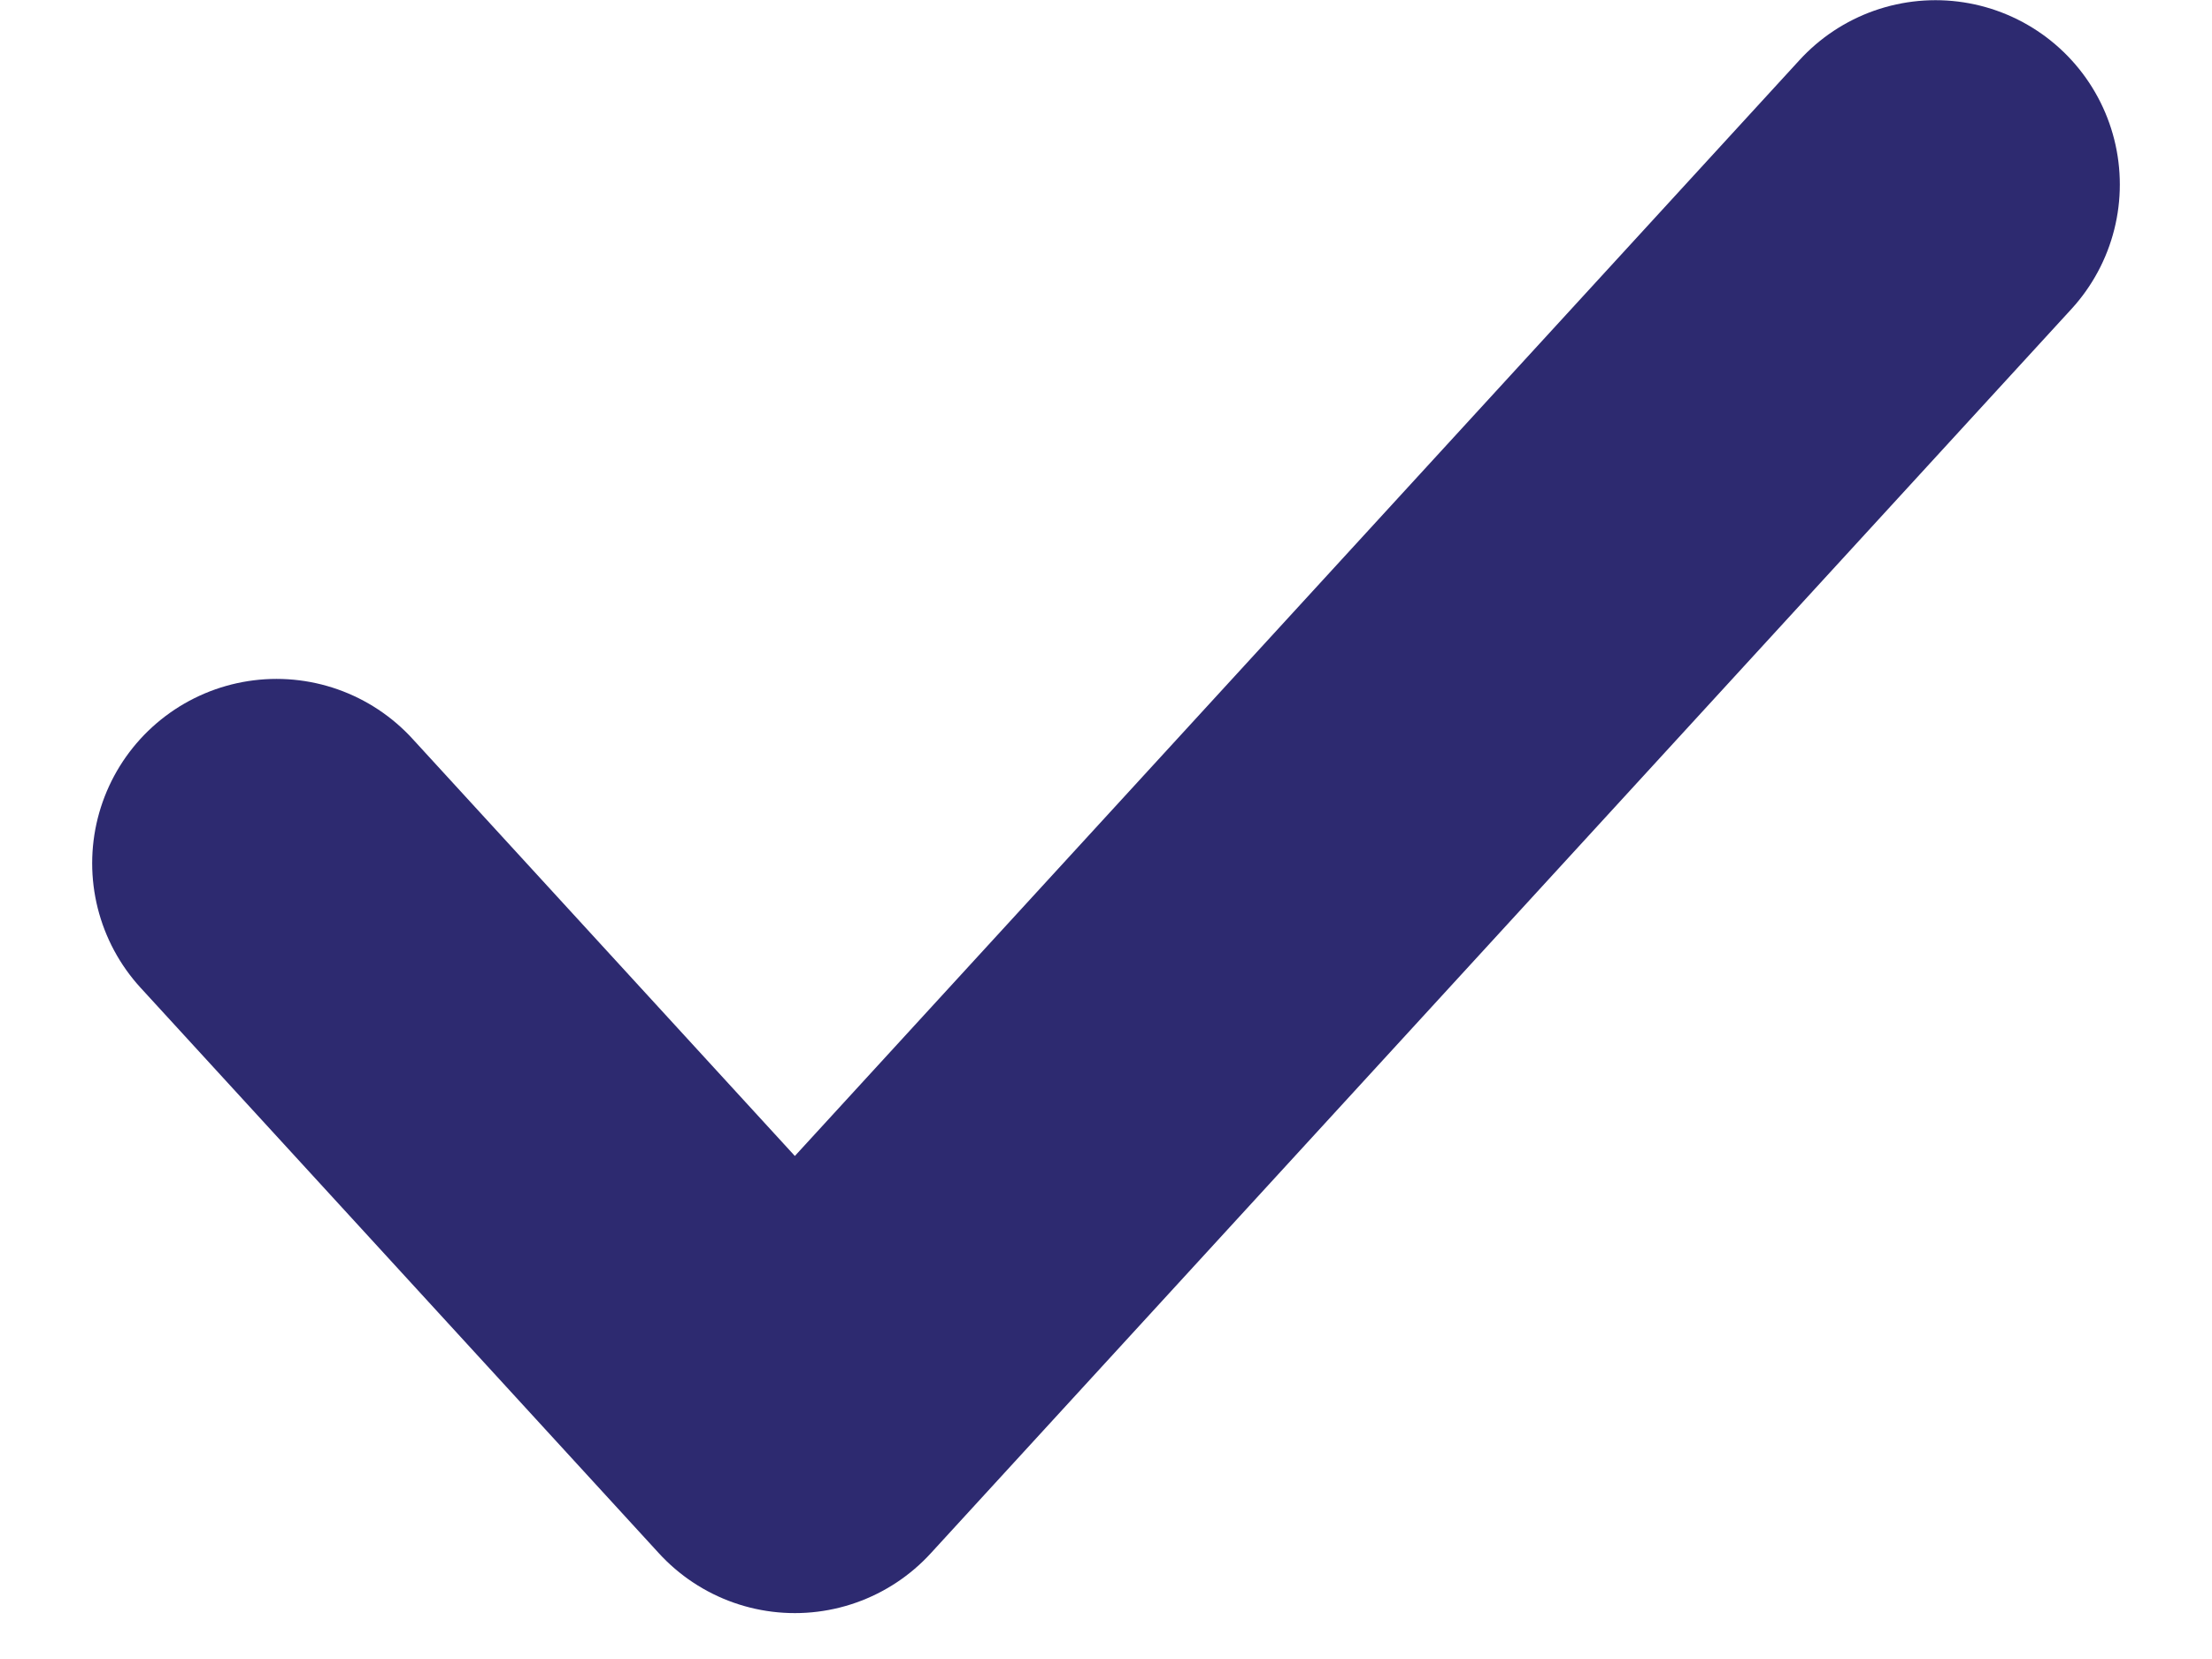
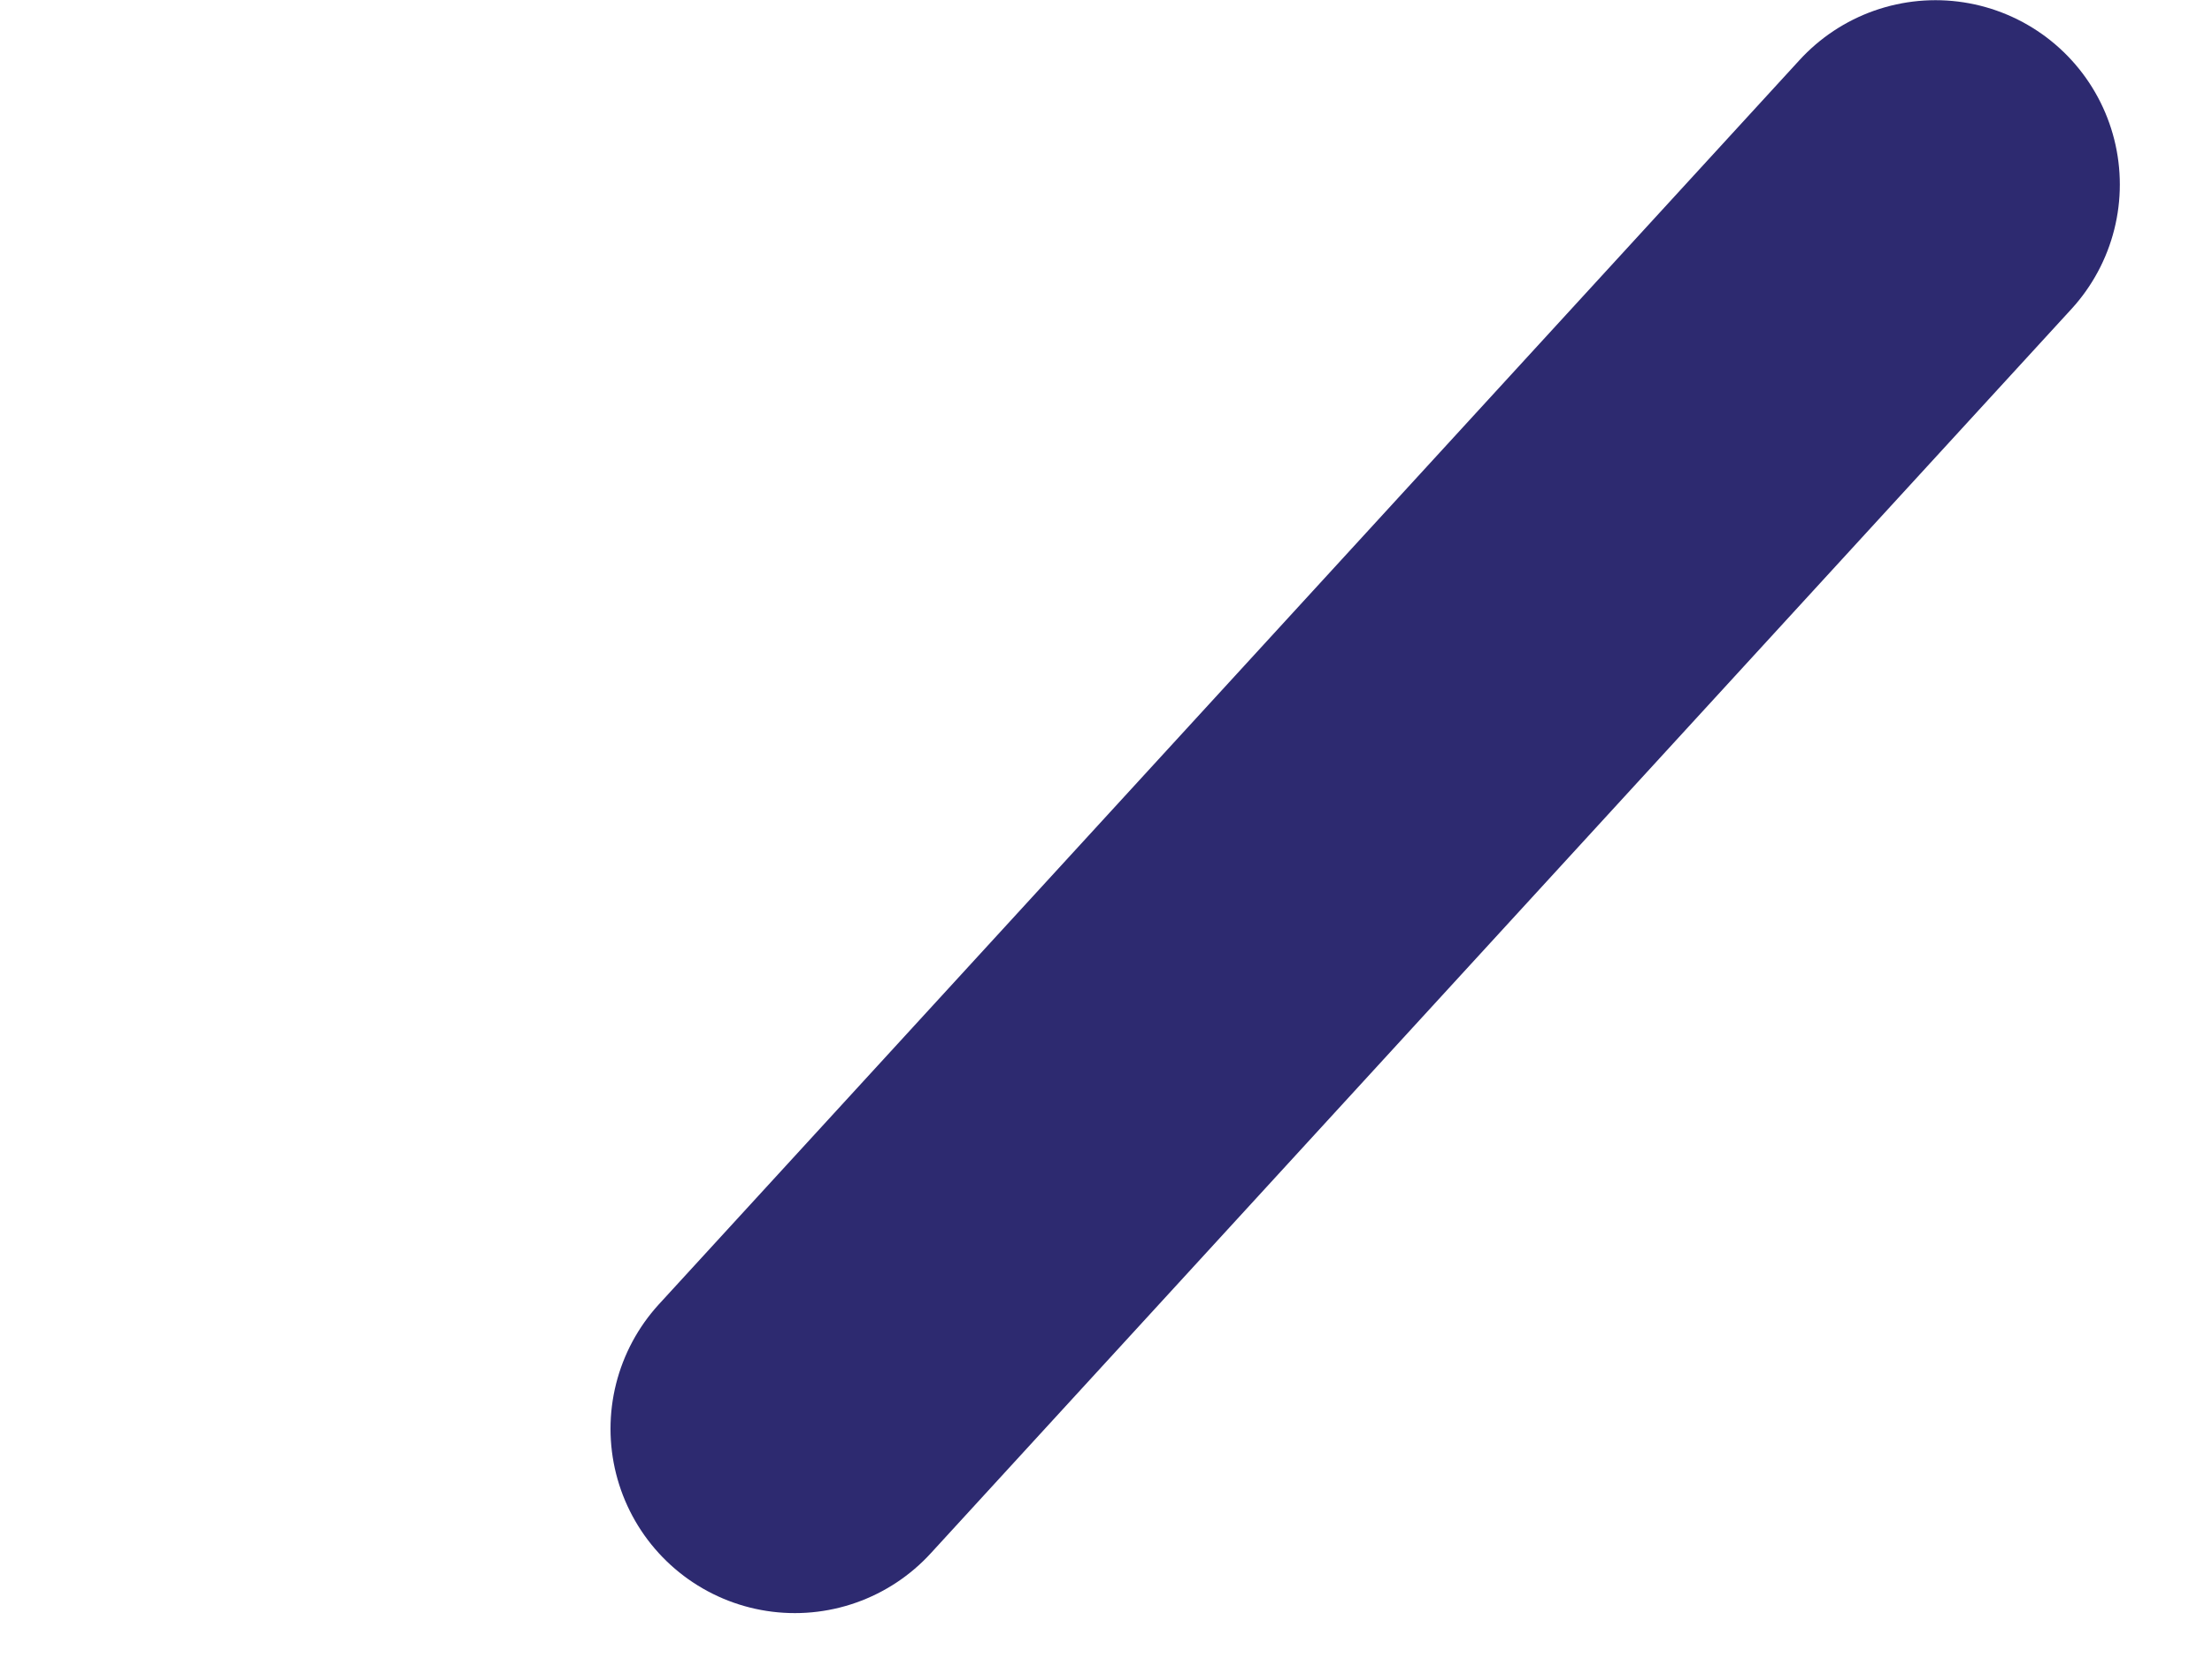
<svg xmlns="http://www.w3.org/2000/svg" width="12" height="9" viewBox="0 0 12 9" fill="none">
-   <path d="M10.5 1.001L4.312 7.751L1.5 4.683" stroke="#2D2A70" stroke-width="2" stroke-linecap="round" stroke-linejoin="round" />
+   <path d="M10.5 1.001L4.312 7.751" stroke="#2D2A70" stroke-width="2" stroke-linecap="round" stroke-linejoin="round" />
</svg>